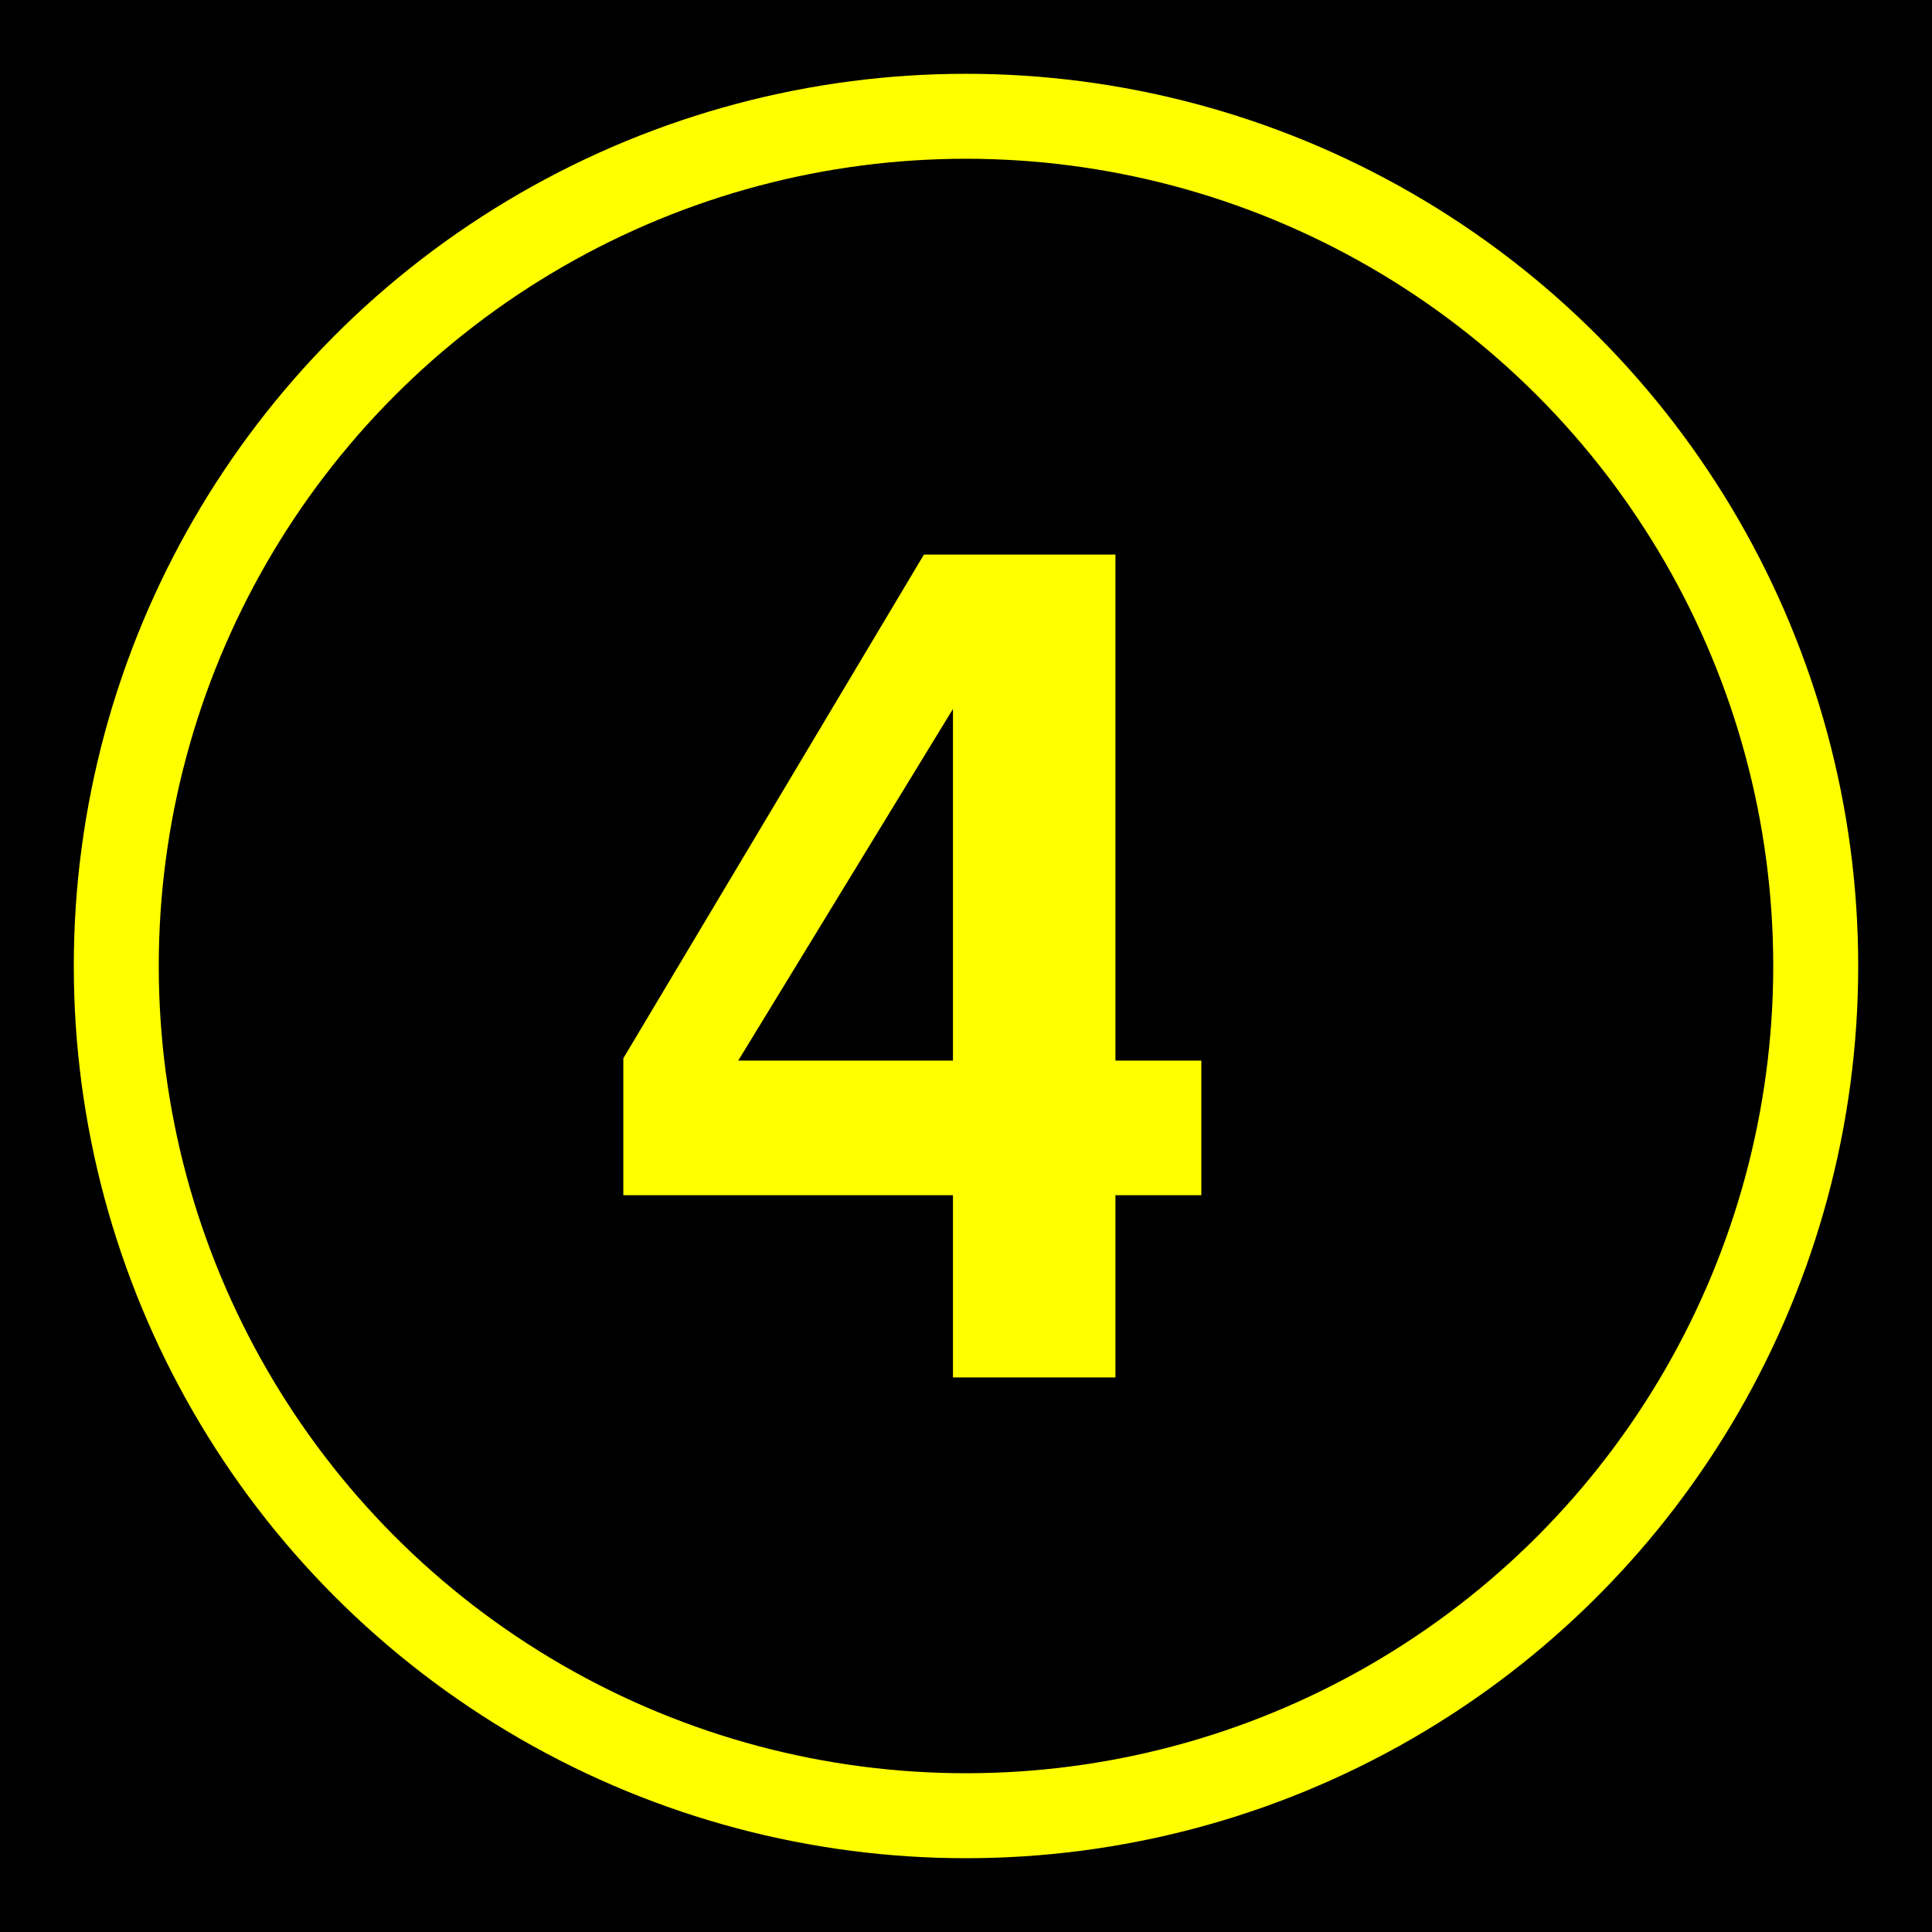
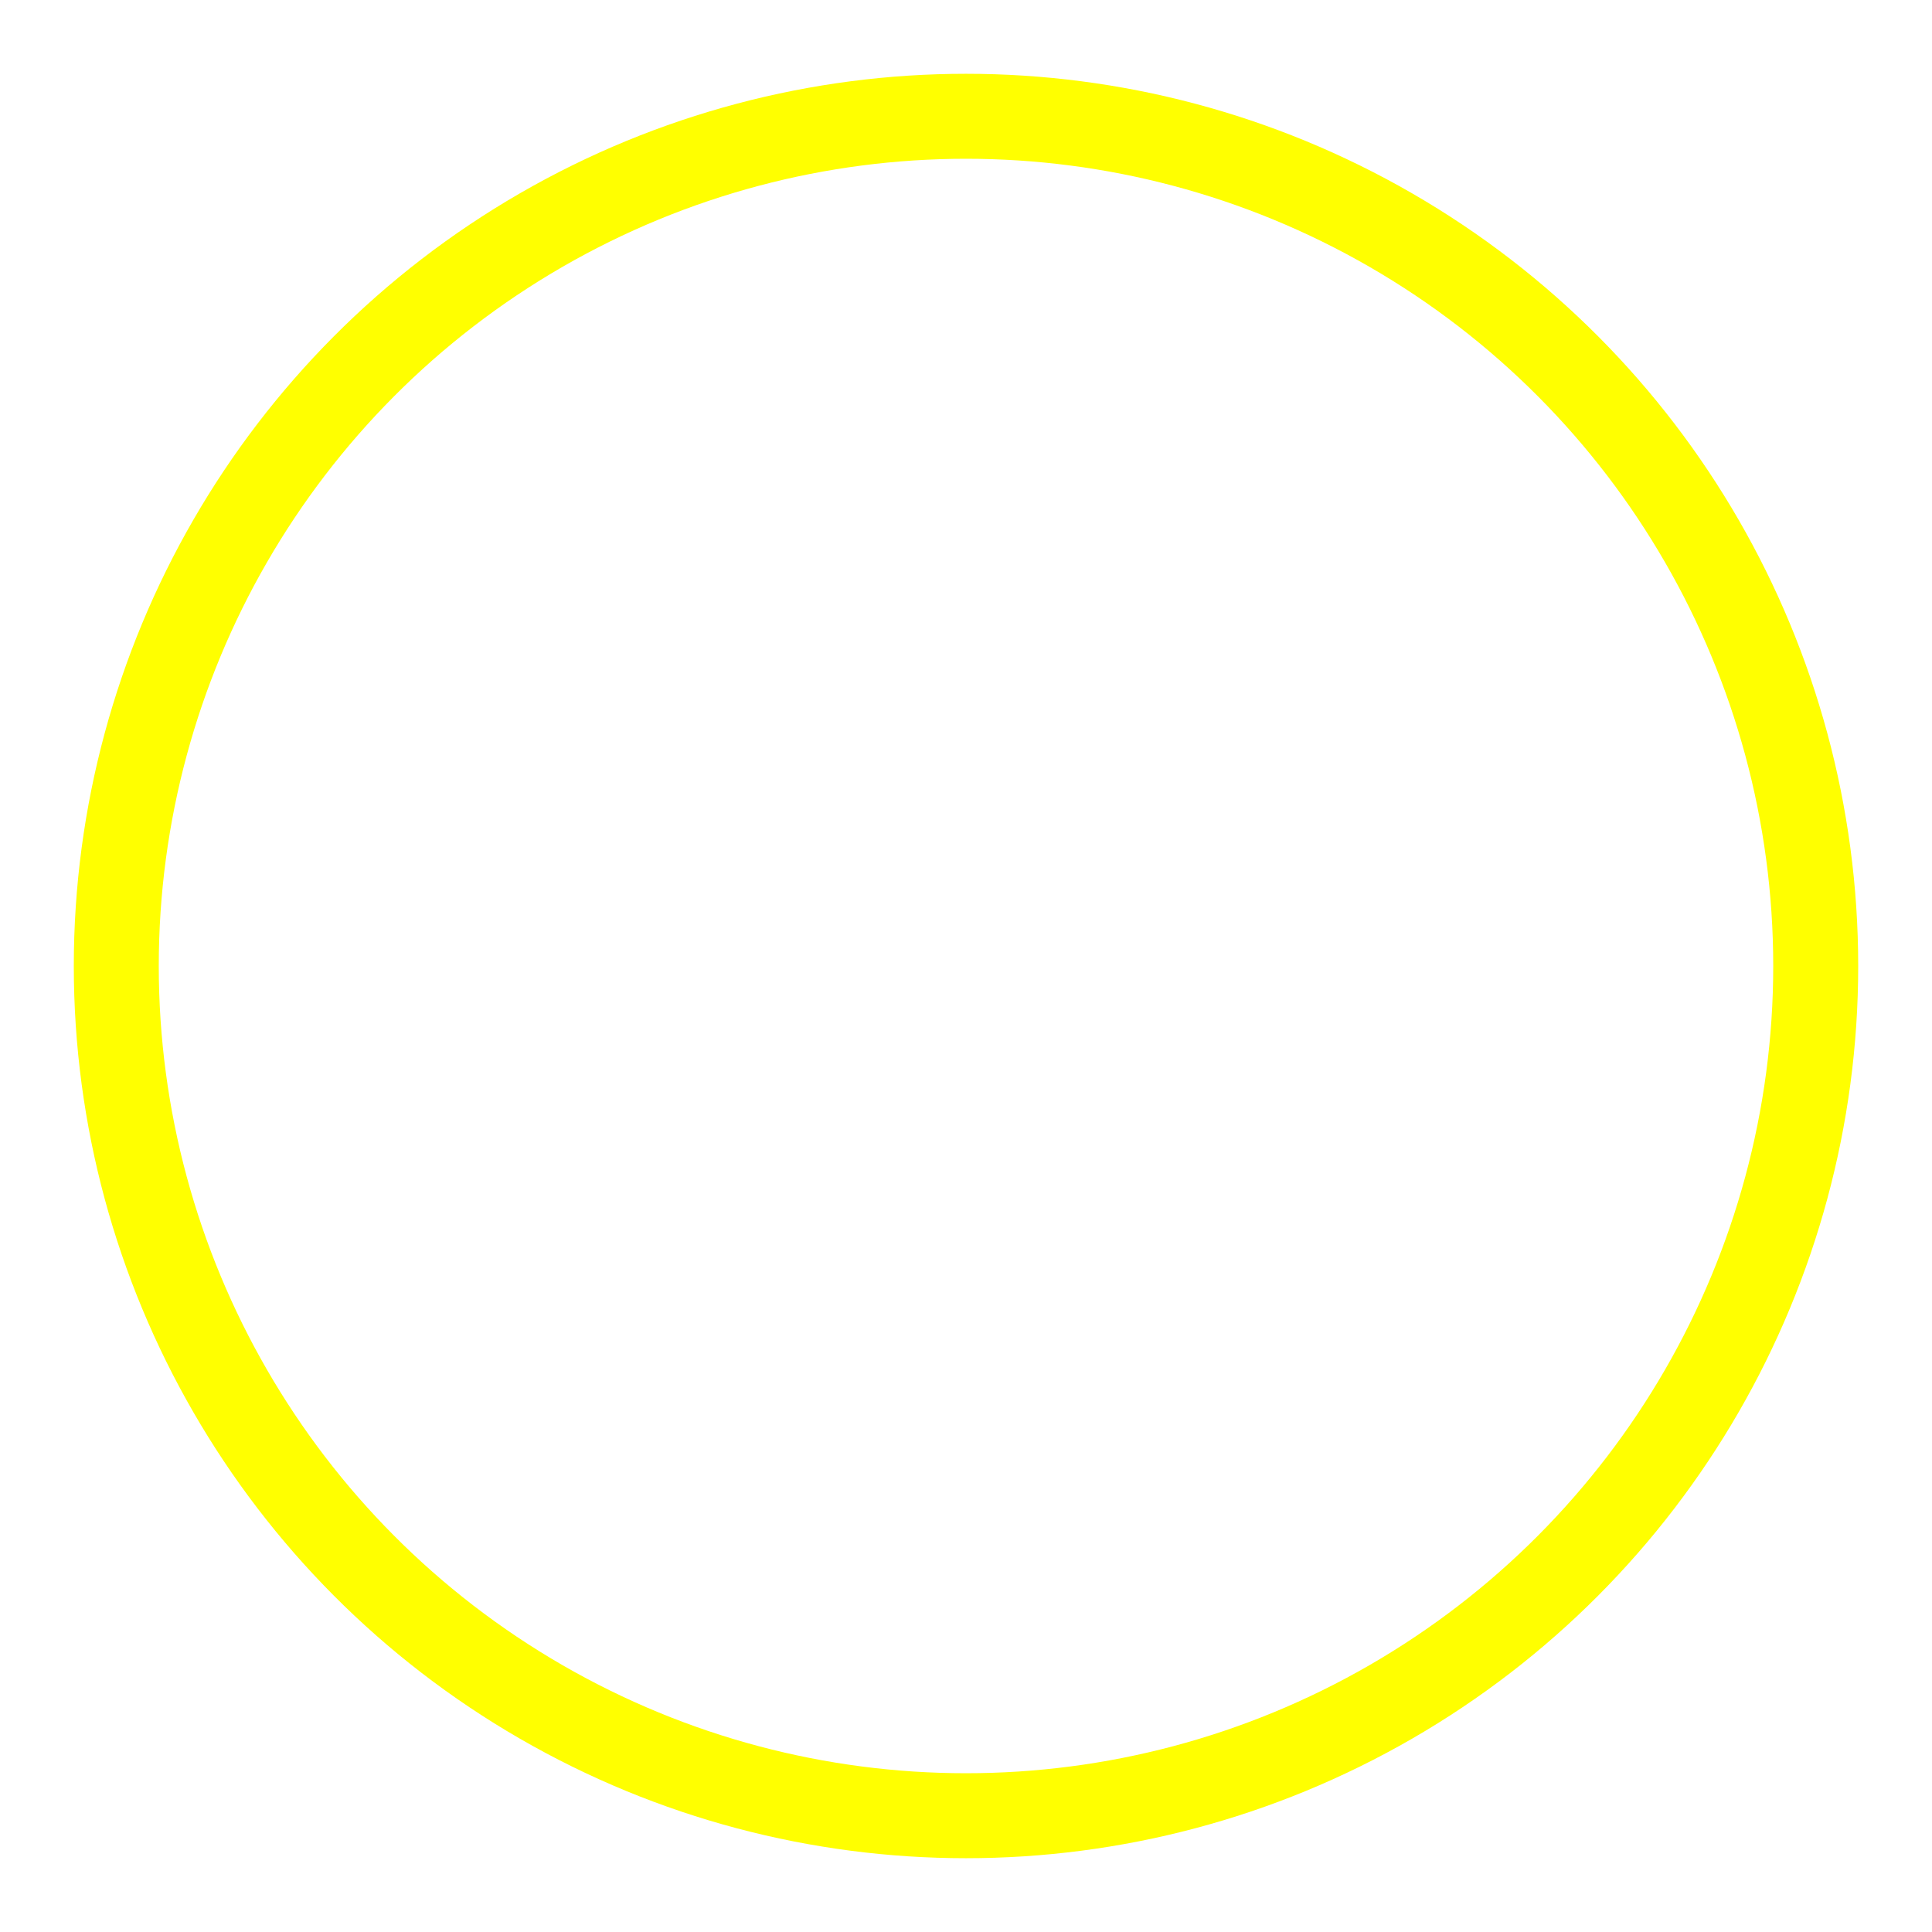
<svg xmlns="http://www.w3.org/2000/svg" height="432" width="432">
-   <rect fill="black" height="432" width="432" />
  <circle cx="216" cy="216" fill="none" r="190" stroke="yellow" stroke-width="19" />
-   <path d="m 268.621,237.151 0,30.104 -19.205,0 0,40.745 -36.333,0 0,-40.745 -73.704,0 0,-30.623 L 206.595,124 l 42.821,0 0,113.151 19.205,0 m -55.537,0 0,-78.635 -48.011,78.635" fill="yellow" />
</svg>